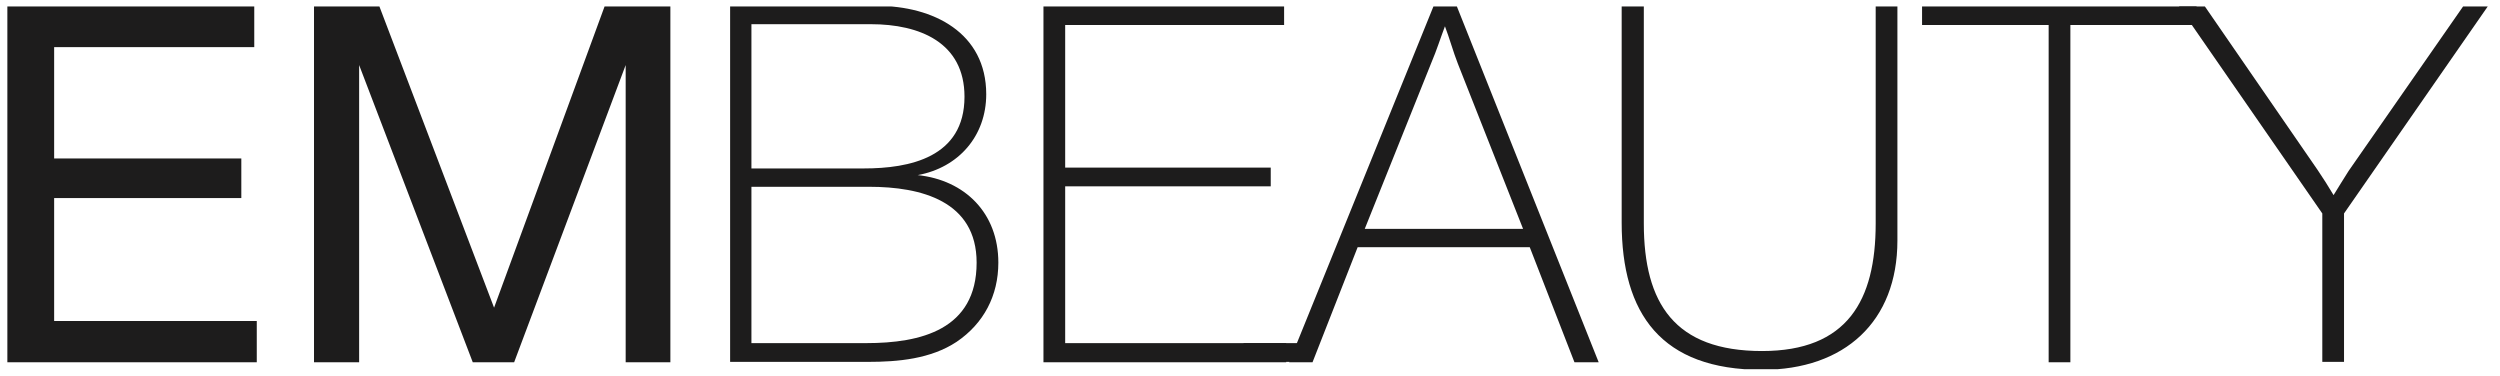
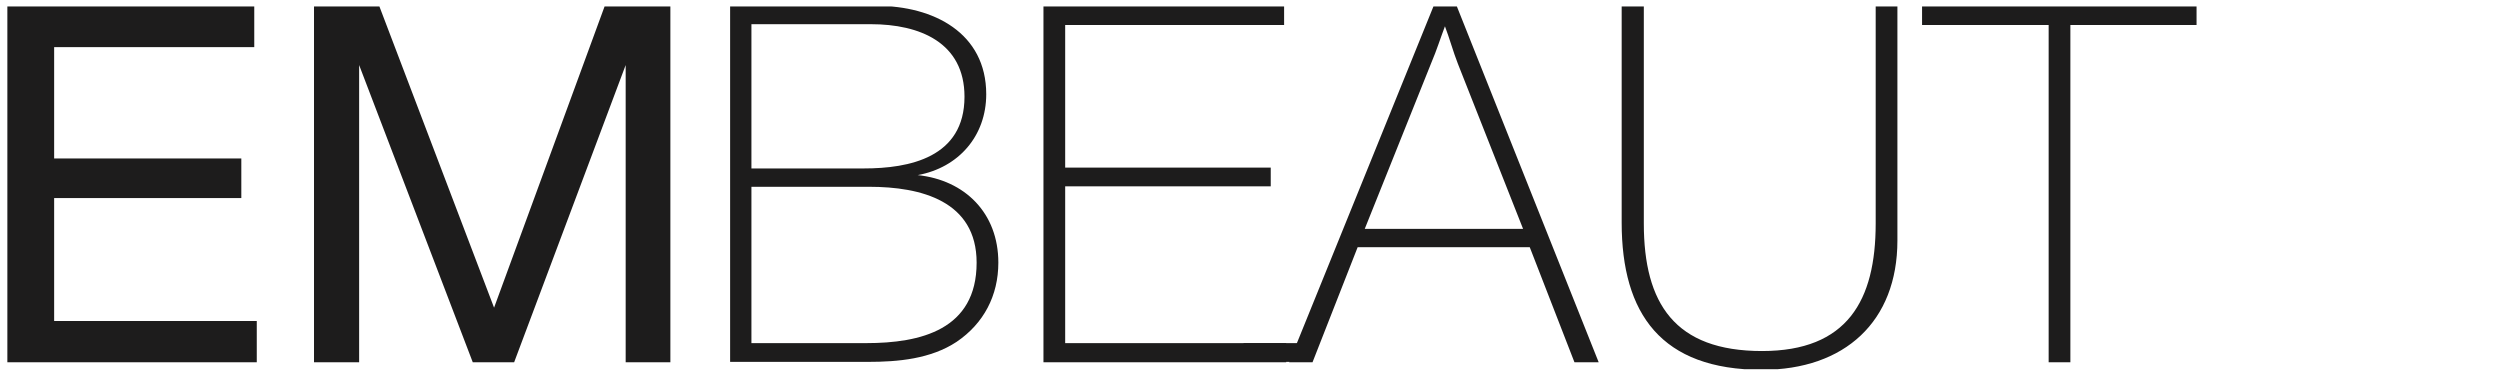
<svg xmlns="http://www.w3.org/2000/svg" width="193" height="29" viewBox="0 0 193 29" fill="none">
  <g clip-path="url(#clip0_640_1117)">
    <path d="M19.629 3.638H4.18V12.231H18.63V15.289H4.18V24.783H19.823V27.969H0.568V0.452H19.629V3.638Z" fill="#1D1C1C" />
    <path d="M29.273 0.452L38.142 23.753L46.69 0.452H51.753V27.969H48.302V5.022L39.691 27.969H36.498L27.725 5.022V27.969H24.241V0.452H29.273Z" fill="#1D1C1C" />
    <path d="M67.686 0.452C72.073 0.452 76.137 2.544 76.137 7.275C76.137 10.493 74.008 12.939 70.847 13.518C74.492 13.905 77.072 16.447 77.072 20.277C77.072 22.82 75.943 24.976 73.847 26.392C71.847 27.712 69.331 27.937 67.009 27.937H56.365V0.452H67.686ZM58.01 13.004H66.686C70.202 13.004 74.459 12.167 74.459 7.468C74.459 3.284 71.008 1.868 67.235 1.868H58.01V13.004ZM58.01 26.489H66.88C71.073 26.489 75.395 25.459 75.395 20.277C75.395 15.514 71.105 14.42 67.106 14.42H58.01V26.489Z" fill="#1D1C1C" />
    <path d="M99.133 1.932H82.232V12.939H98.101V14.387H82.232V26.489H99.294V27.969H80.555V0.452H99.133V1.932Z" fill="#1D1C1C" />
    <path d="M123.419 27.969H121.549L118.098 19.086H104.81L101.326 27.969H99.52L110.68 0.452H112.453L123.419 27.969ZM112.55 4.925C112.195 4.024 111.905 2.962 111.55 2.029C111.196 2.962 110.905 3.895 110.518 4.797L105.358 17.67H117.582L112.55 4.925Z" fill="#1D1C1C" />
    <path d="M146.48 18.571C146.48 24.815 142.416 28.549 136.03 28.549C128.257 28.549 125.193 24.236 125.193 17.188V0.452H126.903V17.252C126.903 23.431 129.289 27.1 136.03 27.1C142.61 27.1 144.803 23.206 144.803 17.252V0.452H146.48V18.571Z" fill="#1D1C1C" />
    <path d="M169.574 1.932H159.833V27.969H158.156V1.932H148.383V0.452H169.574V1.932Z" fill="#1D1C1C" />
-     <path d="M180.959 16.479V27.937H179.282V16.479L168.187 0.452H170.186L178.927 13.132C179.346 13.744 179.765 14.42 180.152 15.063C180.539 14.452 180.894 13.84 181.313 13.197L190.183 0.452H192.086L180.959 16.479Z" fill="#1D1C1C" />
    <path d="M101.262 27.937H96.004V26.489H101.262V27.937Z" fill="#1D1C1C" />
  </g>
  <defs>
    <clipPath id="clip0_640_1117">
      <rect width="192" height="28" fill="white" transform="translate(0.326 0.5)" />
    </clipPath>
  </defs>
</svg>